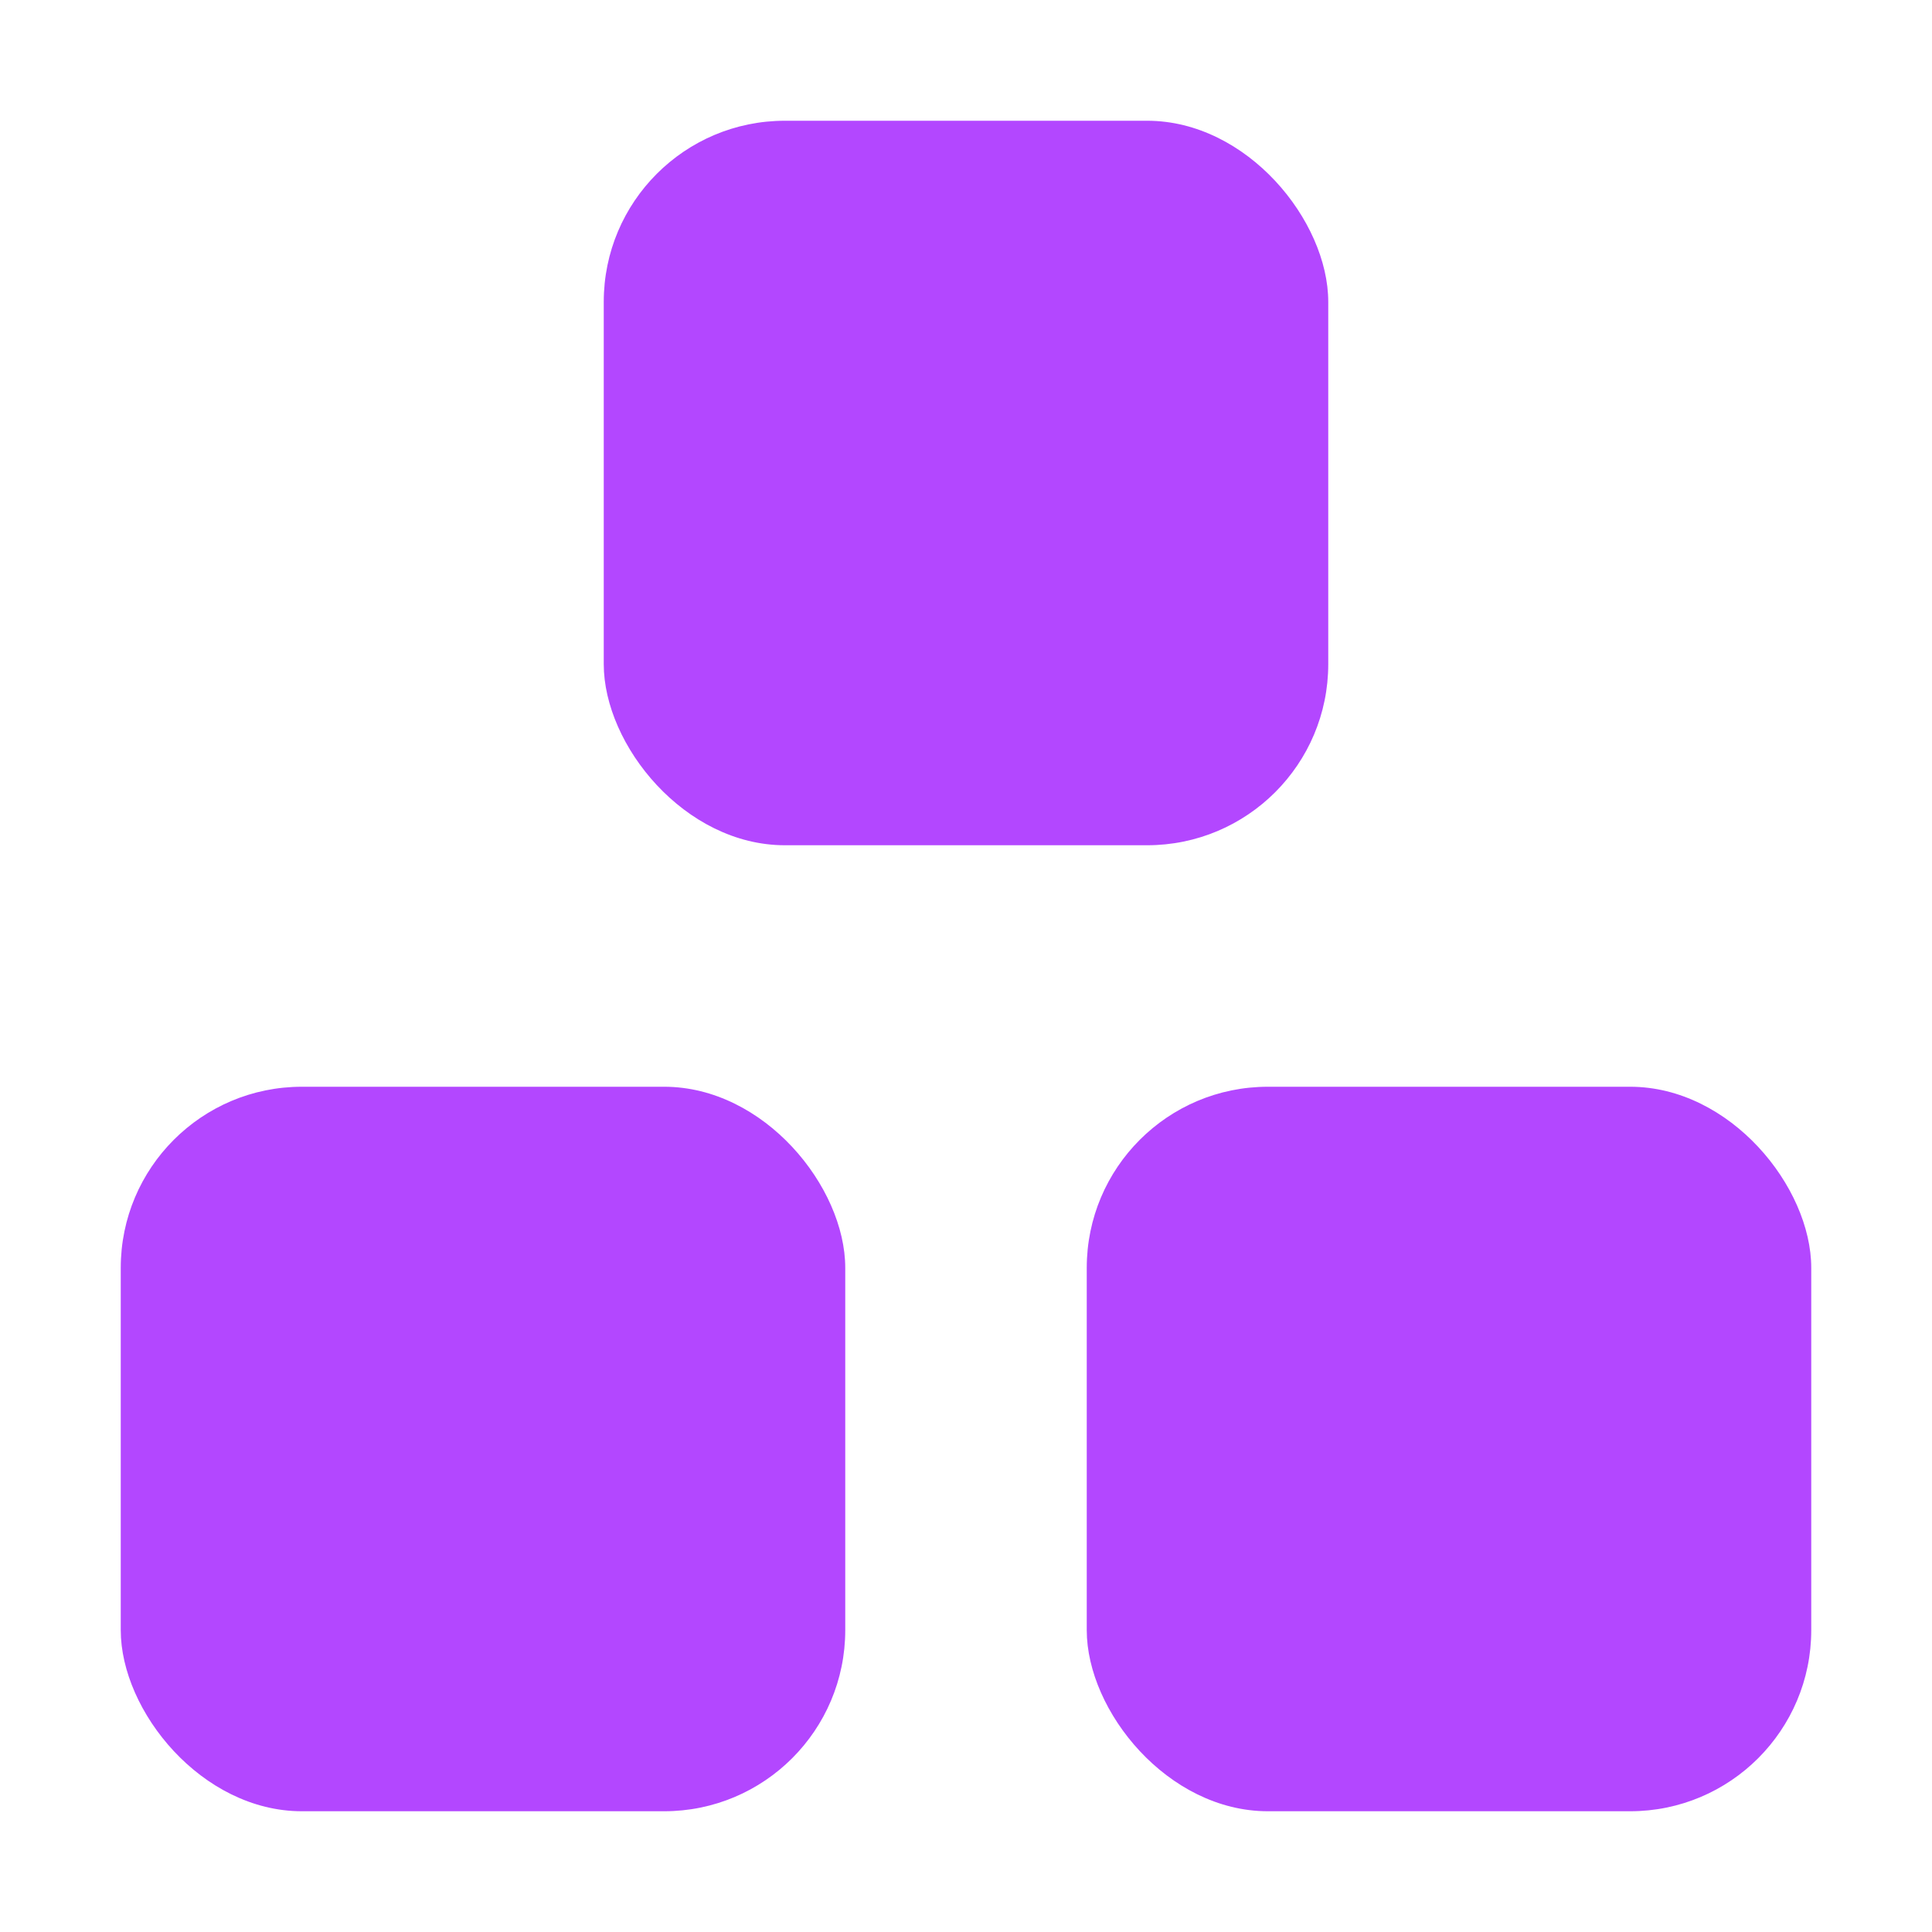
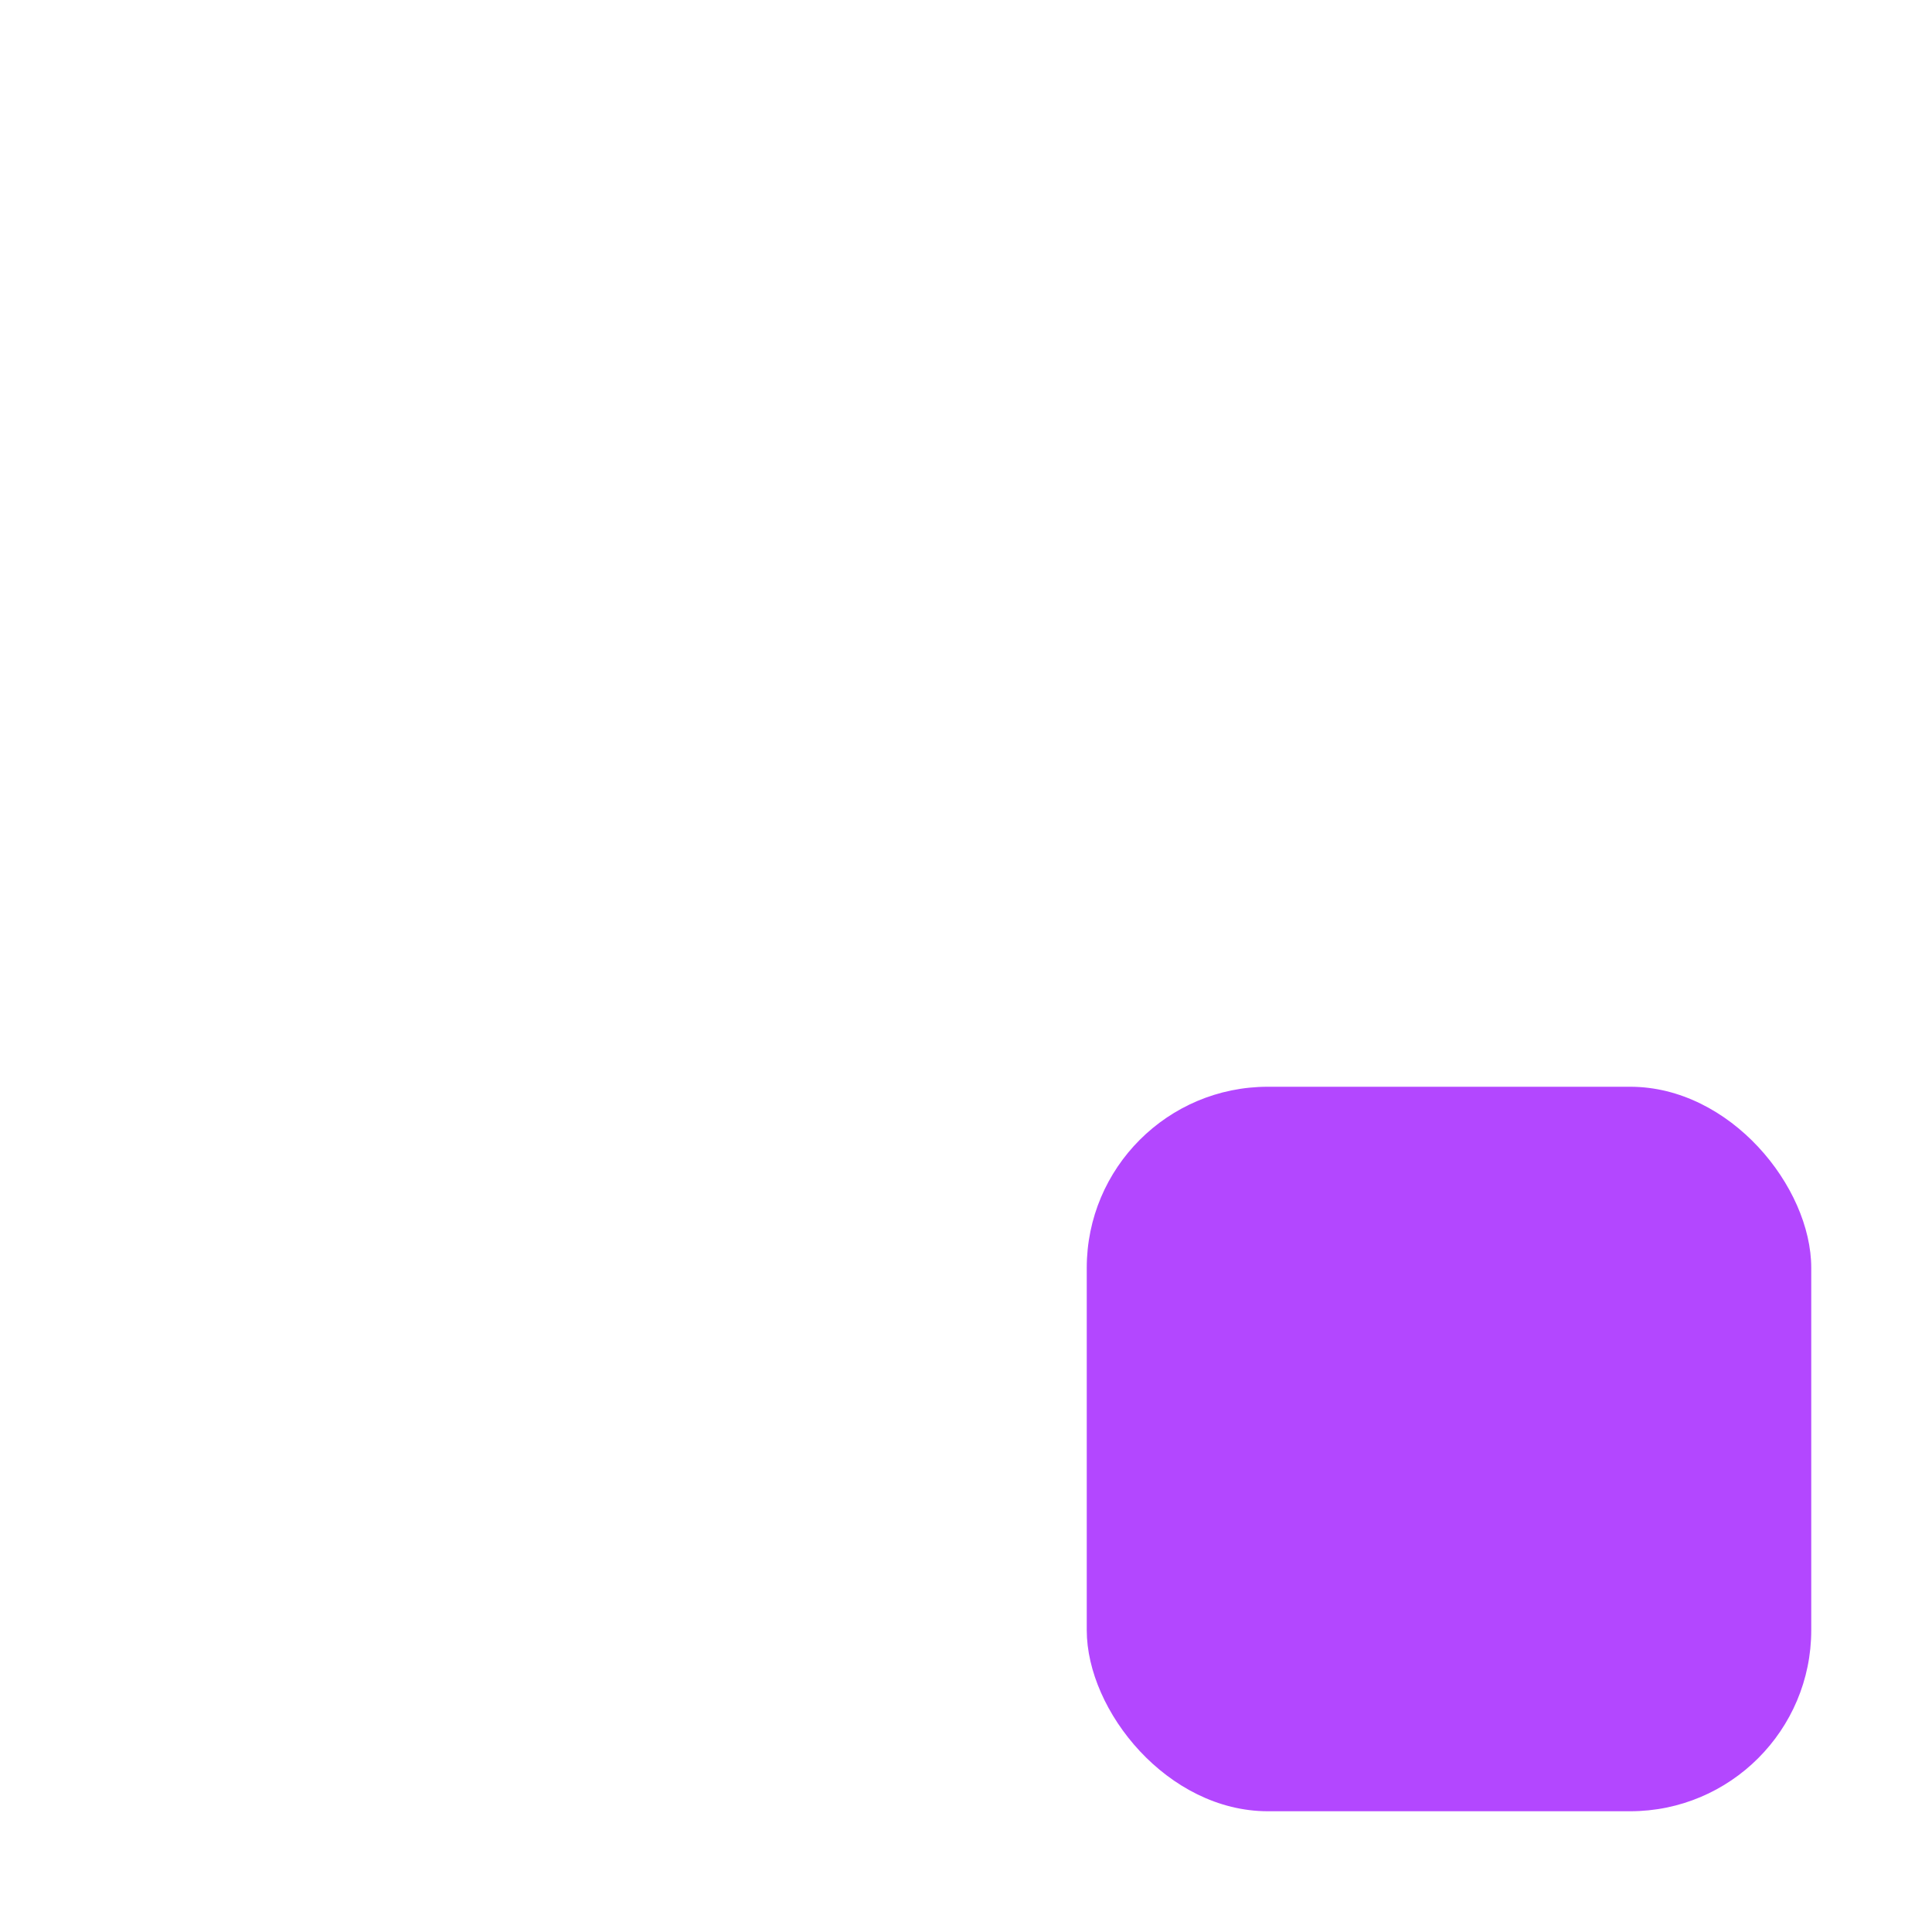
<svg xmlns="http://www.w3.org/2000/svg" width="32" height="32" viewBox="0 0 32 32">
-   <rect x="10" y="2" width="12" height="12" rx="3" ry="3" fill="#b347ff" />
-   <rect x="2" y="18" width="12" height="12" rx="3" ry="3" fill="#b347ff" />
  <rect x="18" y="18" width="12" height="12" rx="3" ry="3" fill="#b347ff" />
</svg>